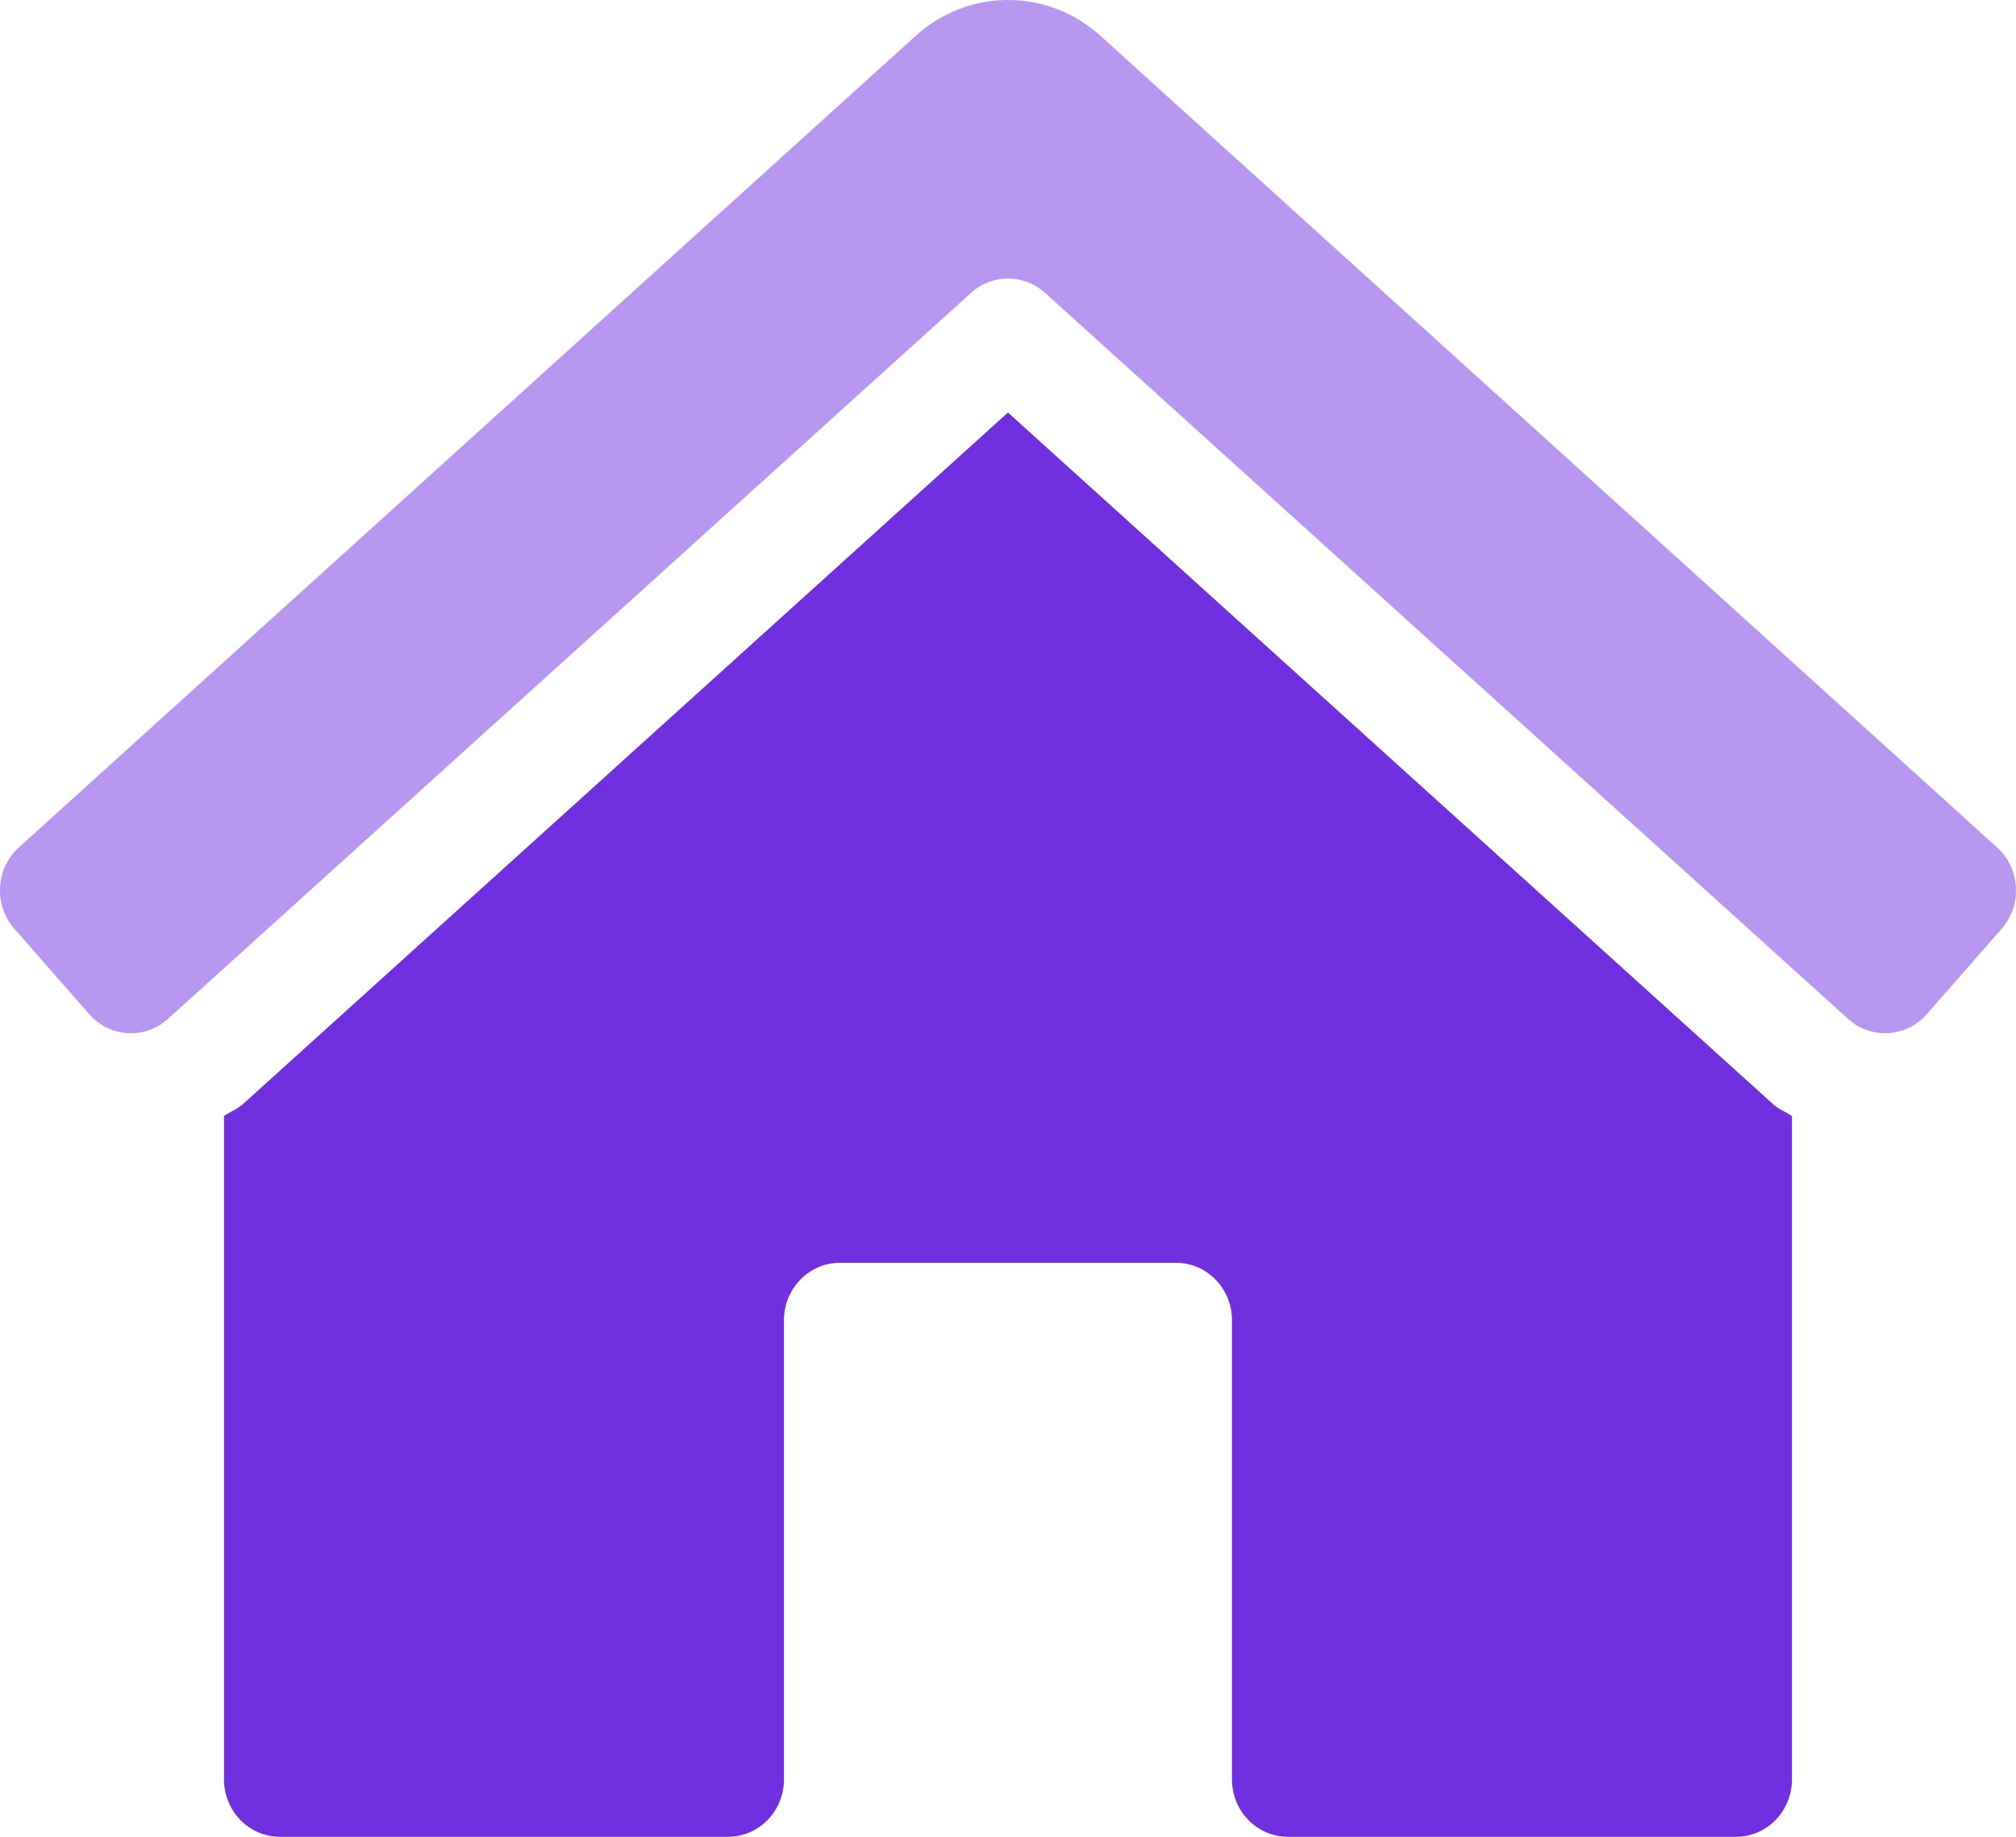
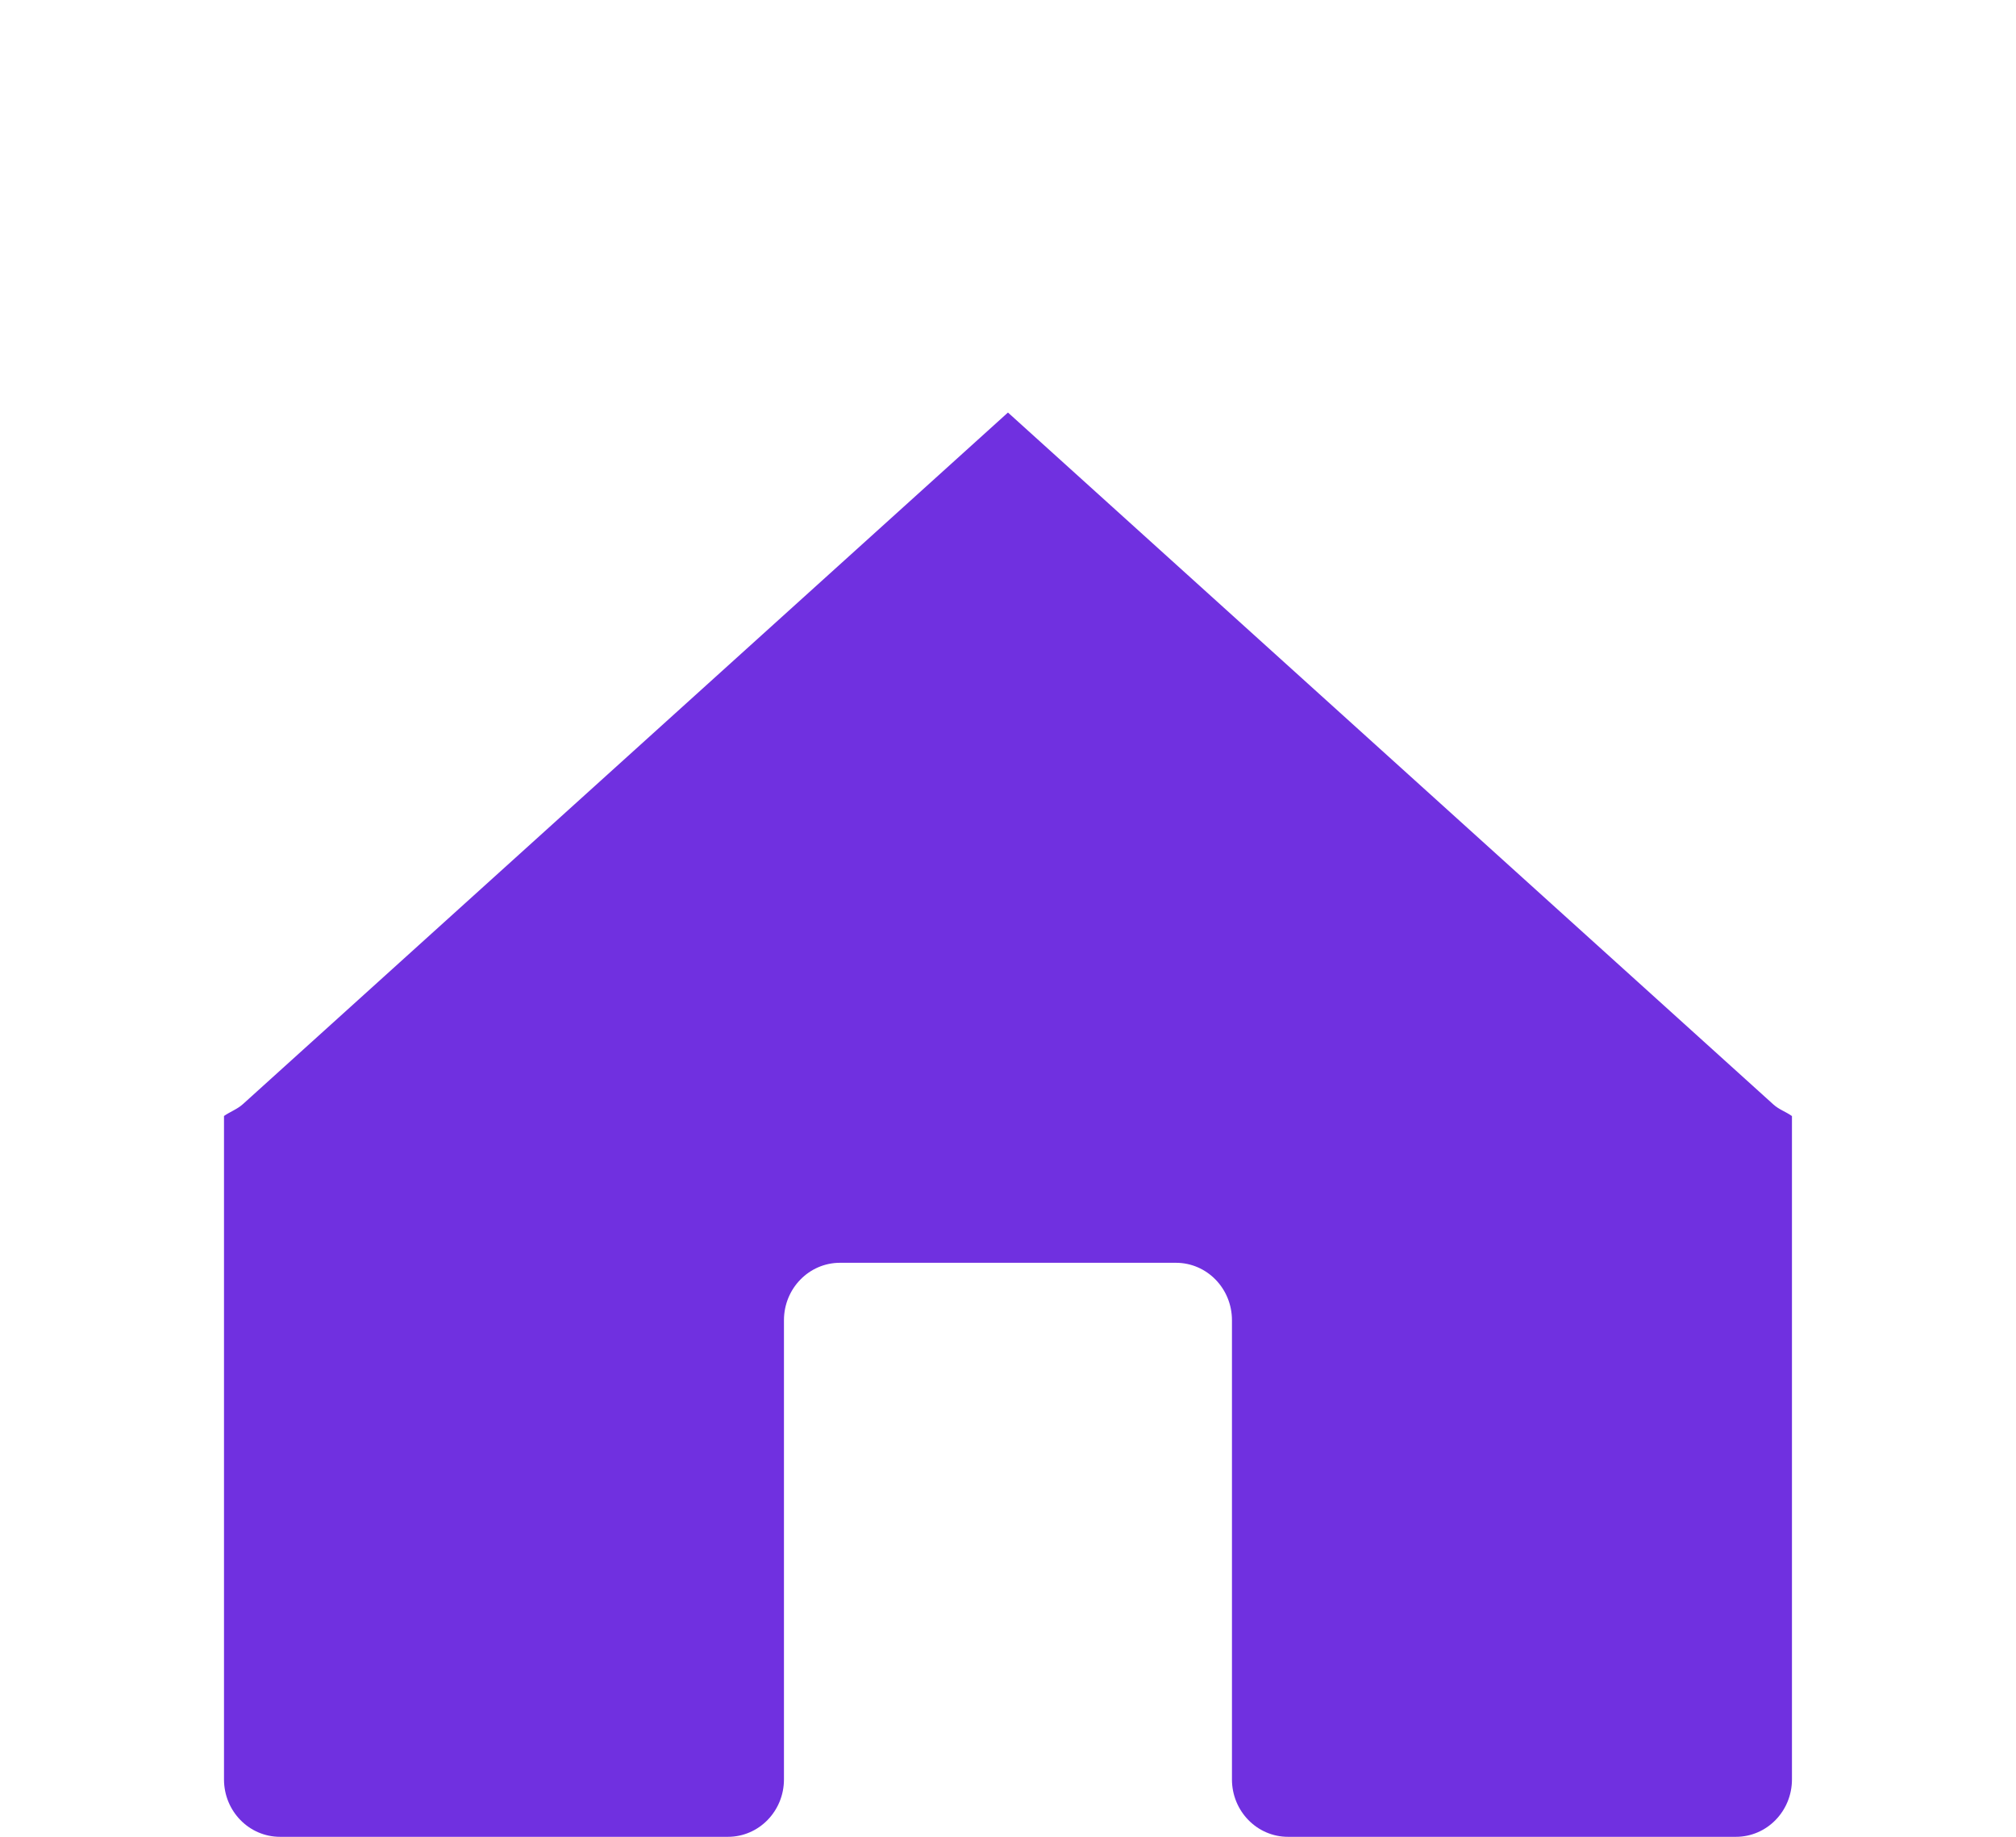
<svg xmlns="http://www.w3.org/2000/svg" overflow="visible" viewBox="0 0 45 41">
  <g>
    <defs>
      <path id="path-168432177994918" d="M27.5 39.72 C27.5 39.72 27.5 29.469 27.5 29.469 C27.5 28.762 26.94 28.188 26.25 28.188 C26.25 28.188 18.75 28.188 18.75 28.188 C18.059 28.188 17.5 28.762 17.5 29.469 C17.5 29.469 17.5 39.72 17.5 39.72 C17.5 40.427 16.94 41.001 16.25 41.001 C16.25 41.001 6.25 41.001 6.25 41.001 C5.56 41.001 5 40.427 5 39.72 C5 39.72 5 24.91 5 24.91 C5.139 24.813 5.301 24.759 5.427 24.642 C5.427 24.642 22.5 9.209 22.5 9.209 C22.5 9.209 39.589 24.657 39.589 24.657 C39.709 24.767 39.867 24.817 40 24.913 C40 24.913 40 39.72 40 39.72 C40 40.427 39.44 41.001 38.75 41.001 C38.75 41.001 28.75 41.001 28.75 41.001 C28.059 41.001 27.5 40.427 27.5 39.72 Z" vector-effect="non-scaling-stroke" />
    </defs>
    <path style="stroke-width: 0; stroke-linecap: butt; stroke-linejoin: miter; fill: rgb(112, 48, 224);" d="M27.499 39.719 C27.499 39.719 27.499 29.469 27.499 29.469 C27.499 28.761 26.94 28.187 26.249 28.187 C26.249 28.187 18.749 28.187 18.749 28.187 C18.059 28.187 17.499 28.761 17.499 29.469 C17.499 29.469 17.499 39.719 17.499 39.719 C17.499 40.426 16.94 41 16.249 41 C16.249 41 6.25 41 6.25 41 C5.559 41 5 40.426 5 39.719 C5 39.719 5 24.91 5 24.91 C5.139 24.813 5.3 24.758 5.427 24.641 C5.427 24.641 22.499 9.208 22.499 9.208 C22.499 9.208 39.588 24.656 39.588 24.656 C39.709 24.766 39.866 24.816 39.999 24.912 C39.999 24.912 39.999 39.719 39.999 39.719 C39.999 40.426 39.44 41 38.749 41 C38.749 41 28.749 41 28.749 41 C28.059 41 27.499 40.426 27.499 39.719 Z" vector-effect="non-scaling-stroke" />
  </g>
  <g>
    <defs>
      <path id="path-168432177994816" d="M41.243 22.735 C41.243 22.735 23.328 6.538 23.328 6.538 C22.855 6.11 22.147 6.11 21.674 6.538 C21.674 6.538 3.759 22.736 3.759 22.736 C3.245 23.209 2.455 23.165 1.994 22.639 C1.994 22.639 0.32 20.732 0.32 20.732 C-0.141 20.205 -0.098 19.396 0.415 18.923 C0.415 18.923 20.415 0.825 20.415 0.825 C21.6 -0.274 23.405 -0.274 24.59 0.825 C24.59 0.825 44.585 18.923 44.585 18.923 C45.099 19.395 45.142 20.205 44.681 20.732 C44.681 20.732 43.009 22.639 43.009 22.639 C42.787 22.892 42.477 23.044 42.146 23.062 C41.814 23.08 41.49 22.963 41.243 22.735 Z" vector-effect="non-scaling-stroke" />
    </defs>
-     <path style="stroke-width: 0; stroke-linecap: butt; stroke-linejoin: miter; fill: rgba(112, 48, 224, 0.5);" d="M41.243 22.735 C41.243 22.735 23.327 6.537 23.327 6.537 C22.855 6.11 22.146 6.11 21.674 6.537 C21.674 6.537 3.758 22.735 3.758 22.735 C3.245 23.208 2.455 23.165 1.993 22.639 C1.993 22.639 0.32 20.731 0.32 20.731 C-0.141 20.205 -0.099 19.395 0.414 18.922 C0.414 18.922 20.414 0.824 20.414 0.824 C21.6 -0.275 23.404 -0.275 24.59 0.824 C24.59 0.824 44.585 18.922 44.585 18.922 C45.099 19.395 45.141 20.204 44.68 20.731 C44.68 20.731 43.009 22.639 43.009 22.639 C42.787 22.891 42.476 23.043 42.145 23.061 C41.814 23.079 41.489 22.962 41.243 22.735 Z" vector-effect="non-scaling-stroke" />
  </g>
</svg>